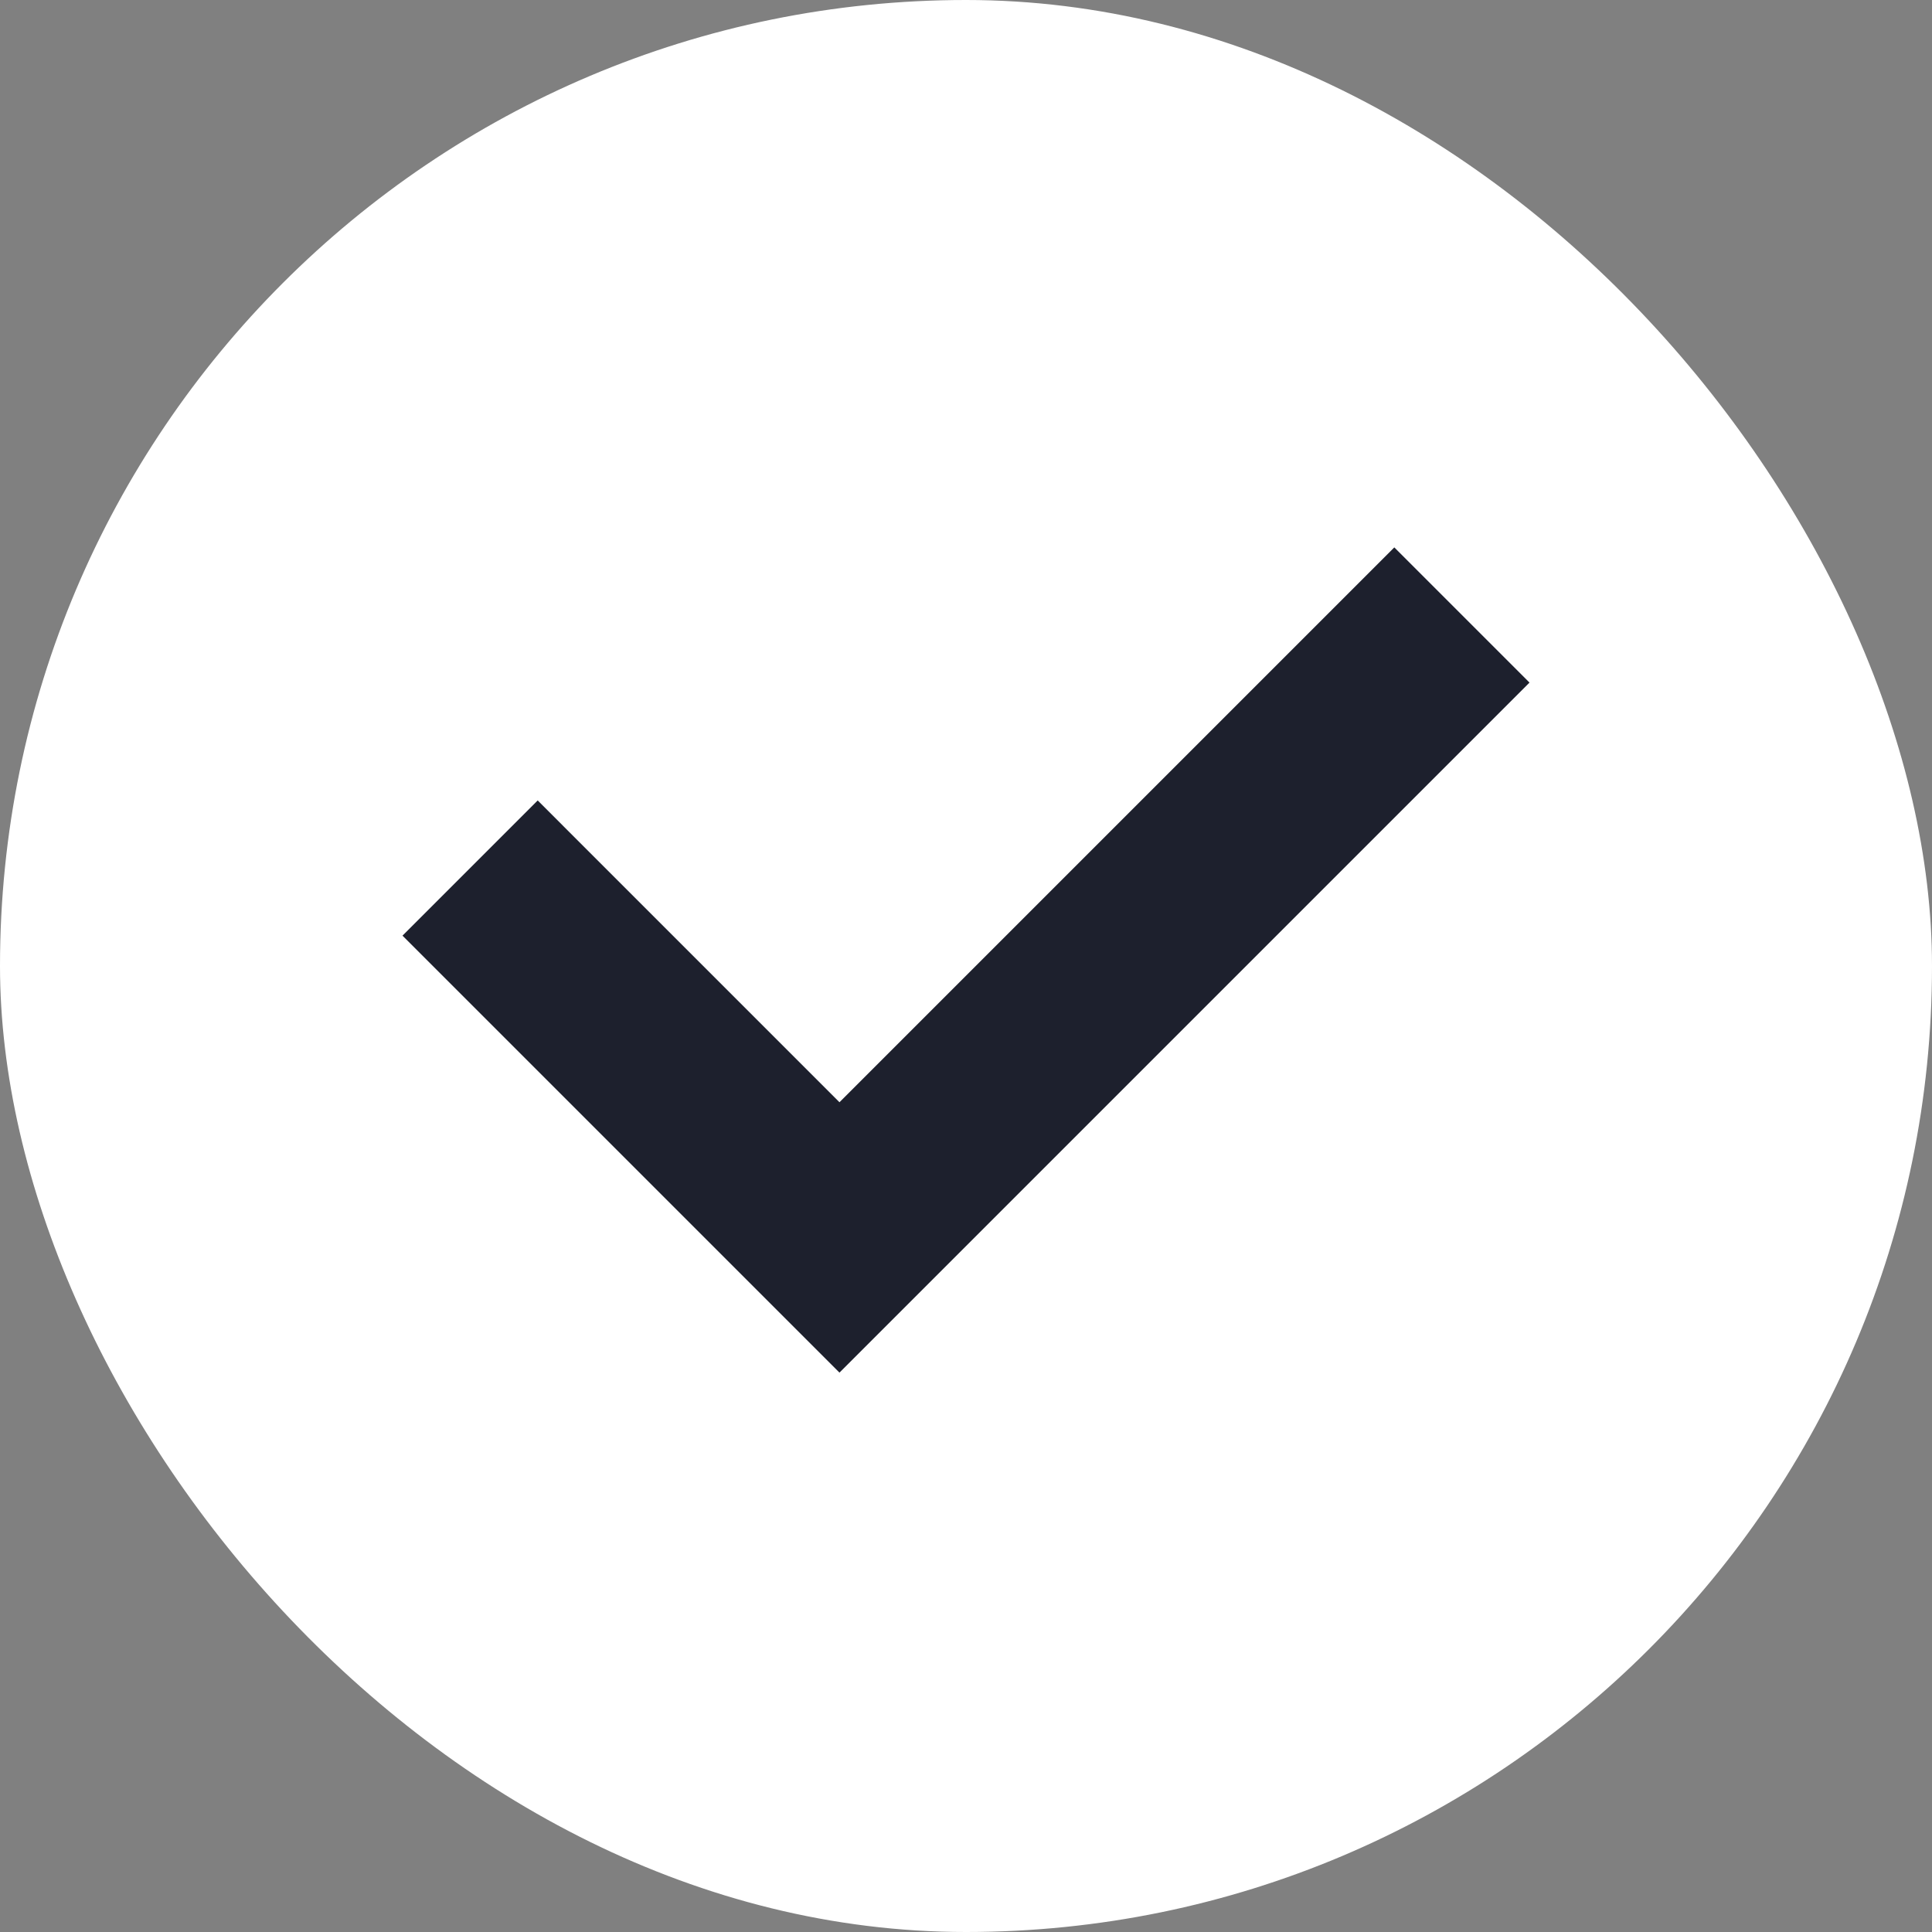
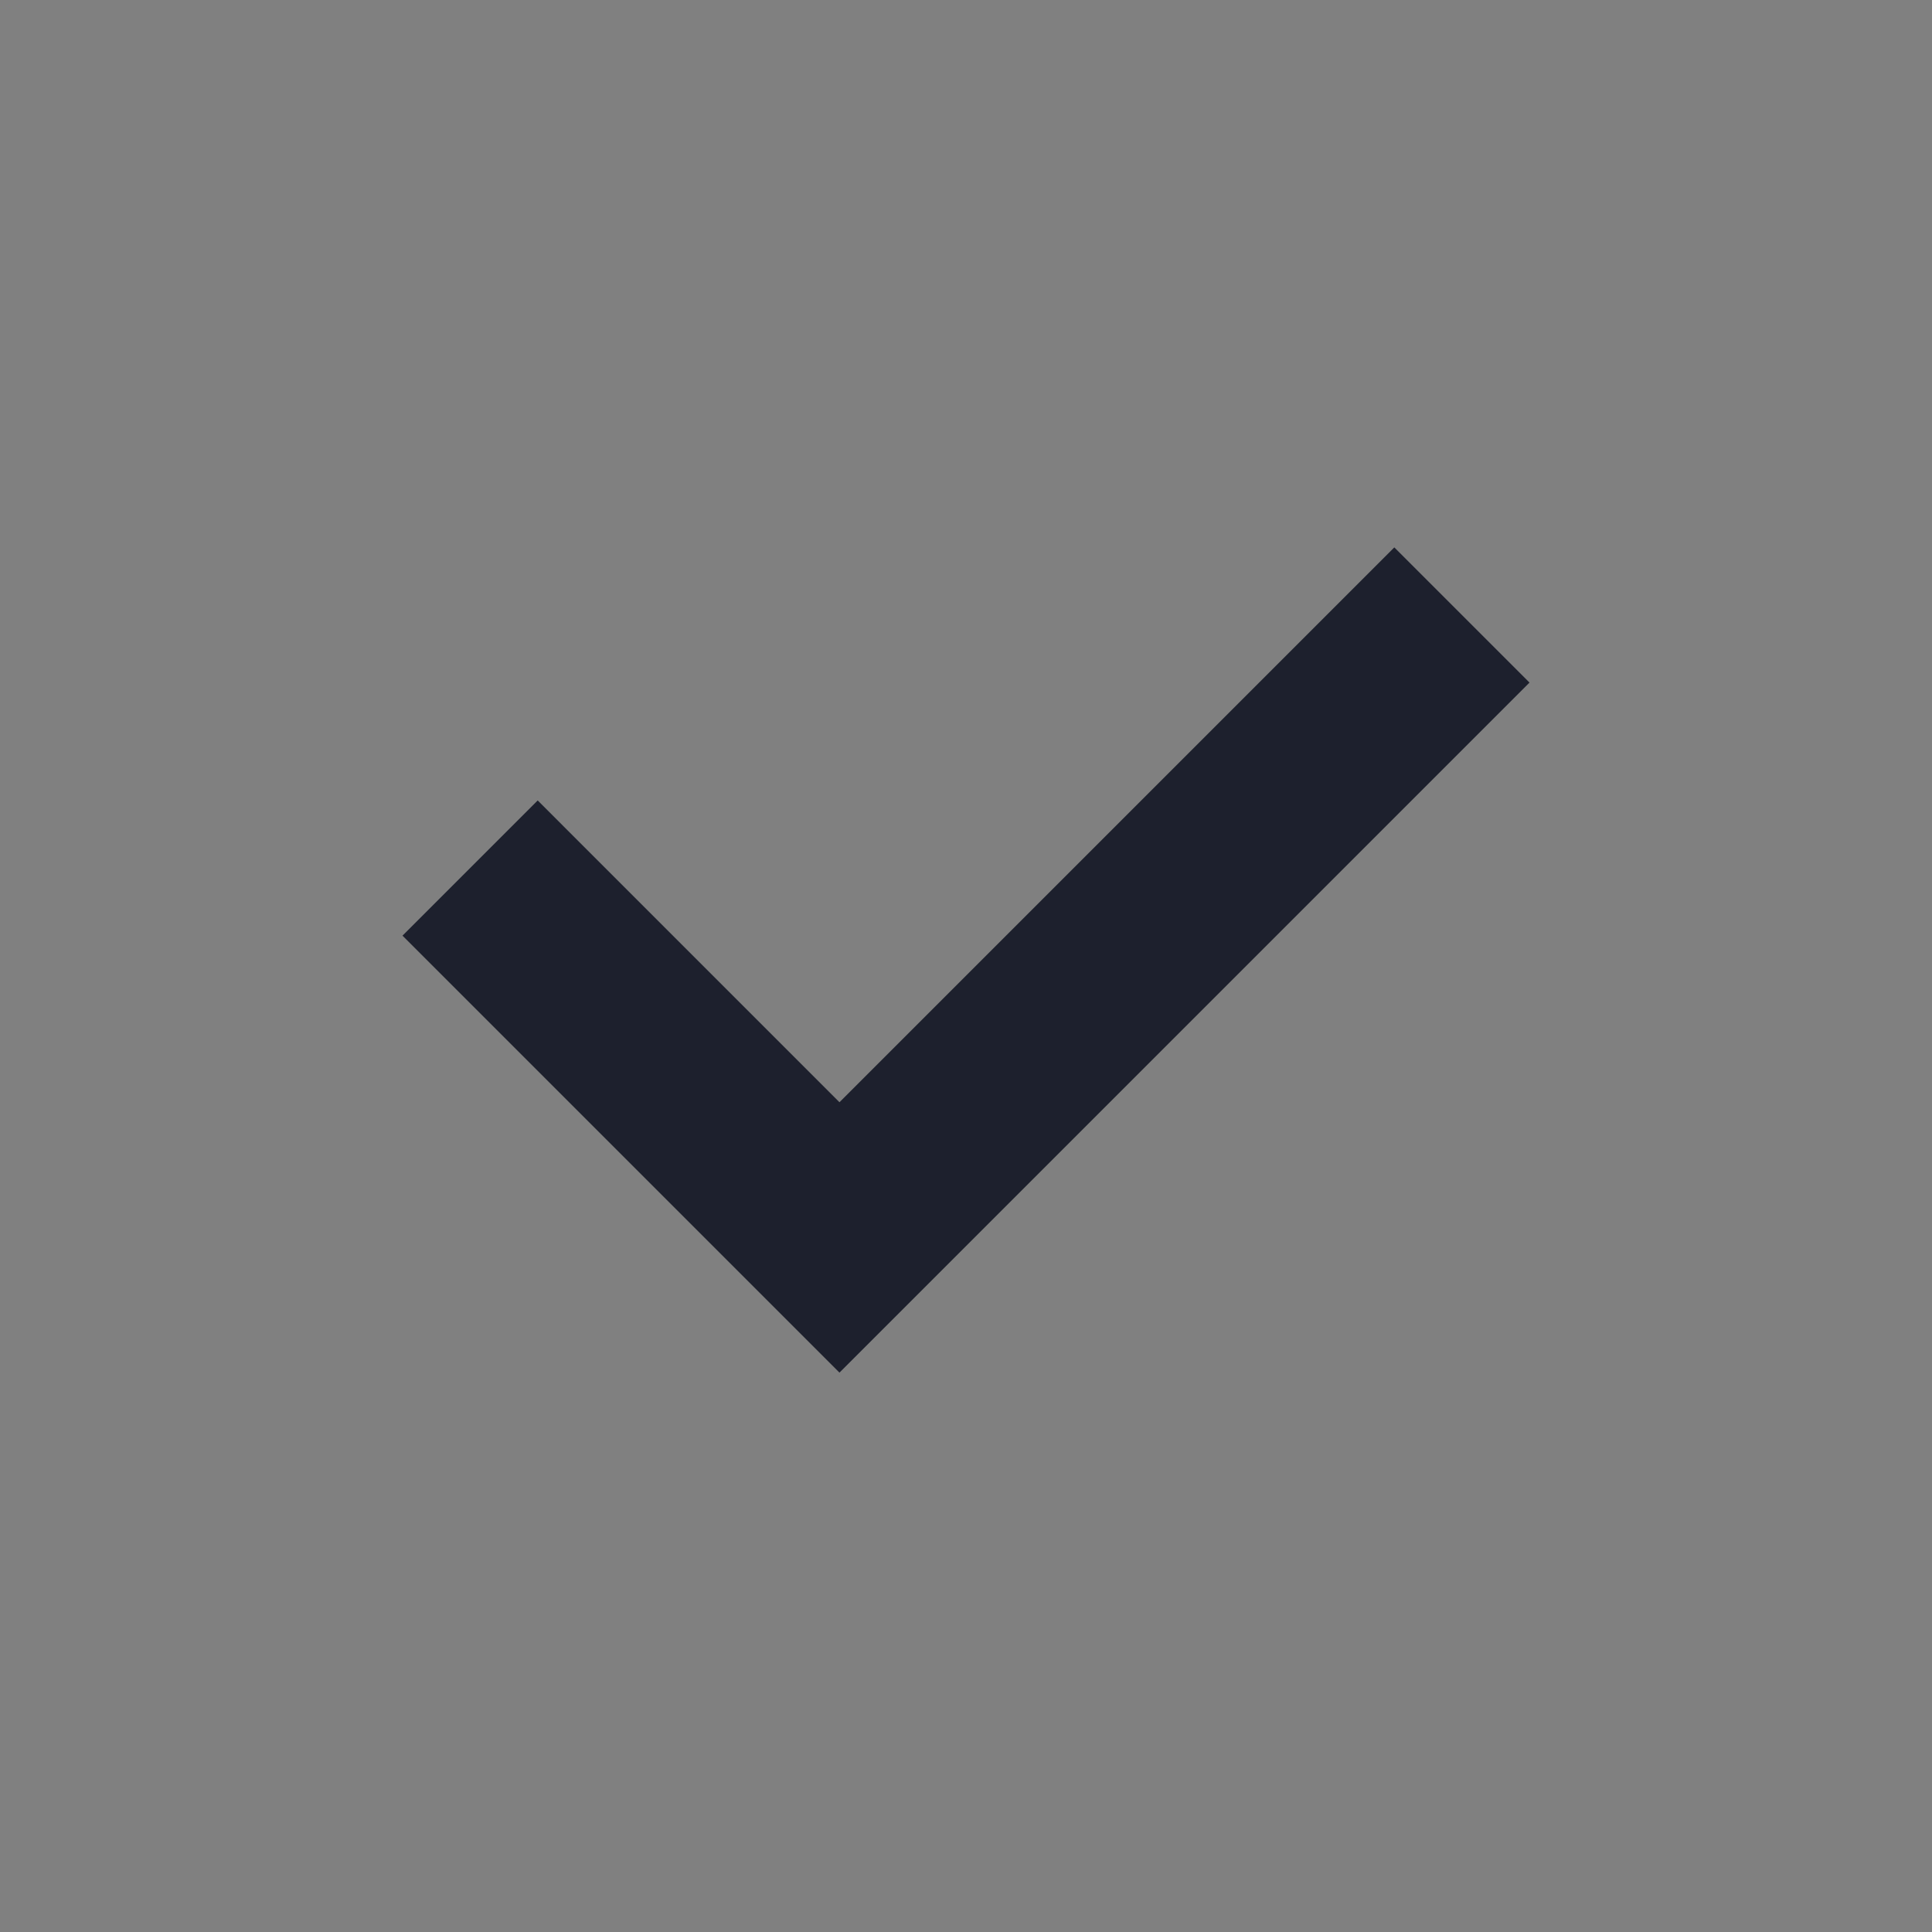
<svg xmlns="http://www.w3.org/2000/svg" width="120" height="120" viewBox="0 0 120 120" fill="none">
  <rect x="0" y="0" width="120" height="120" fill="#808080" stroke="none" />
-   <rect width="120" height="120" rx="60" fill="white" />
  <path d="M86.603 34L52.141 68.462L33.397 49.717L25 58.114L52.141 85.255L95 42.397L86.603 34Z" fill="#1D202D" />
</svg>